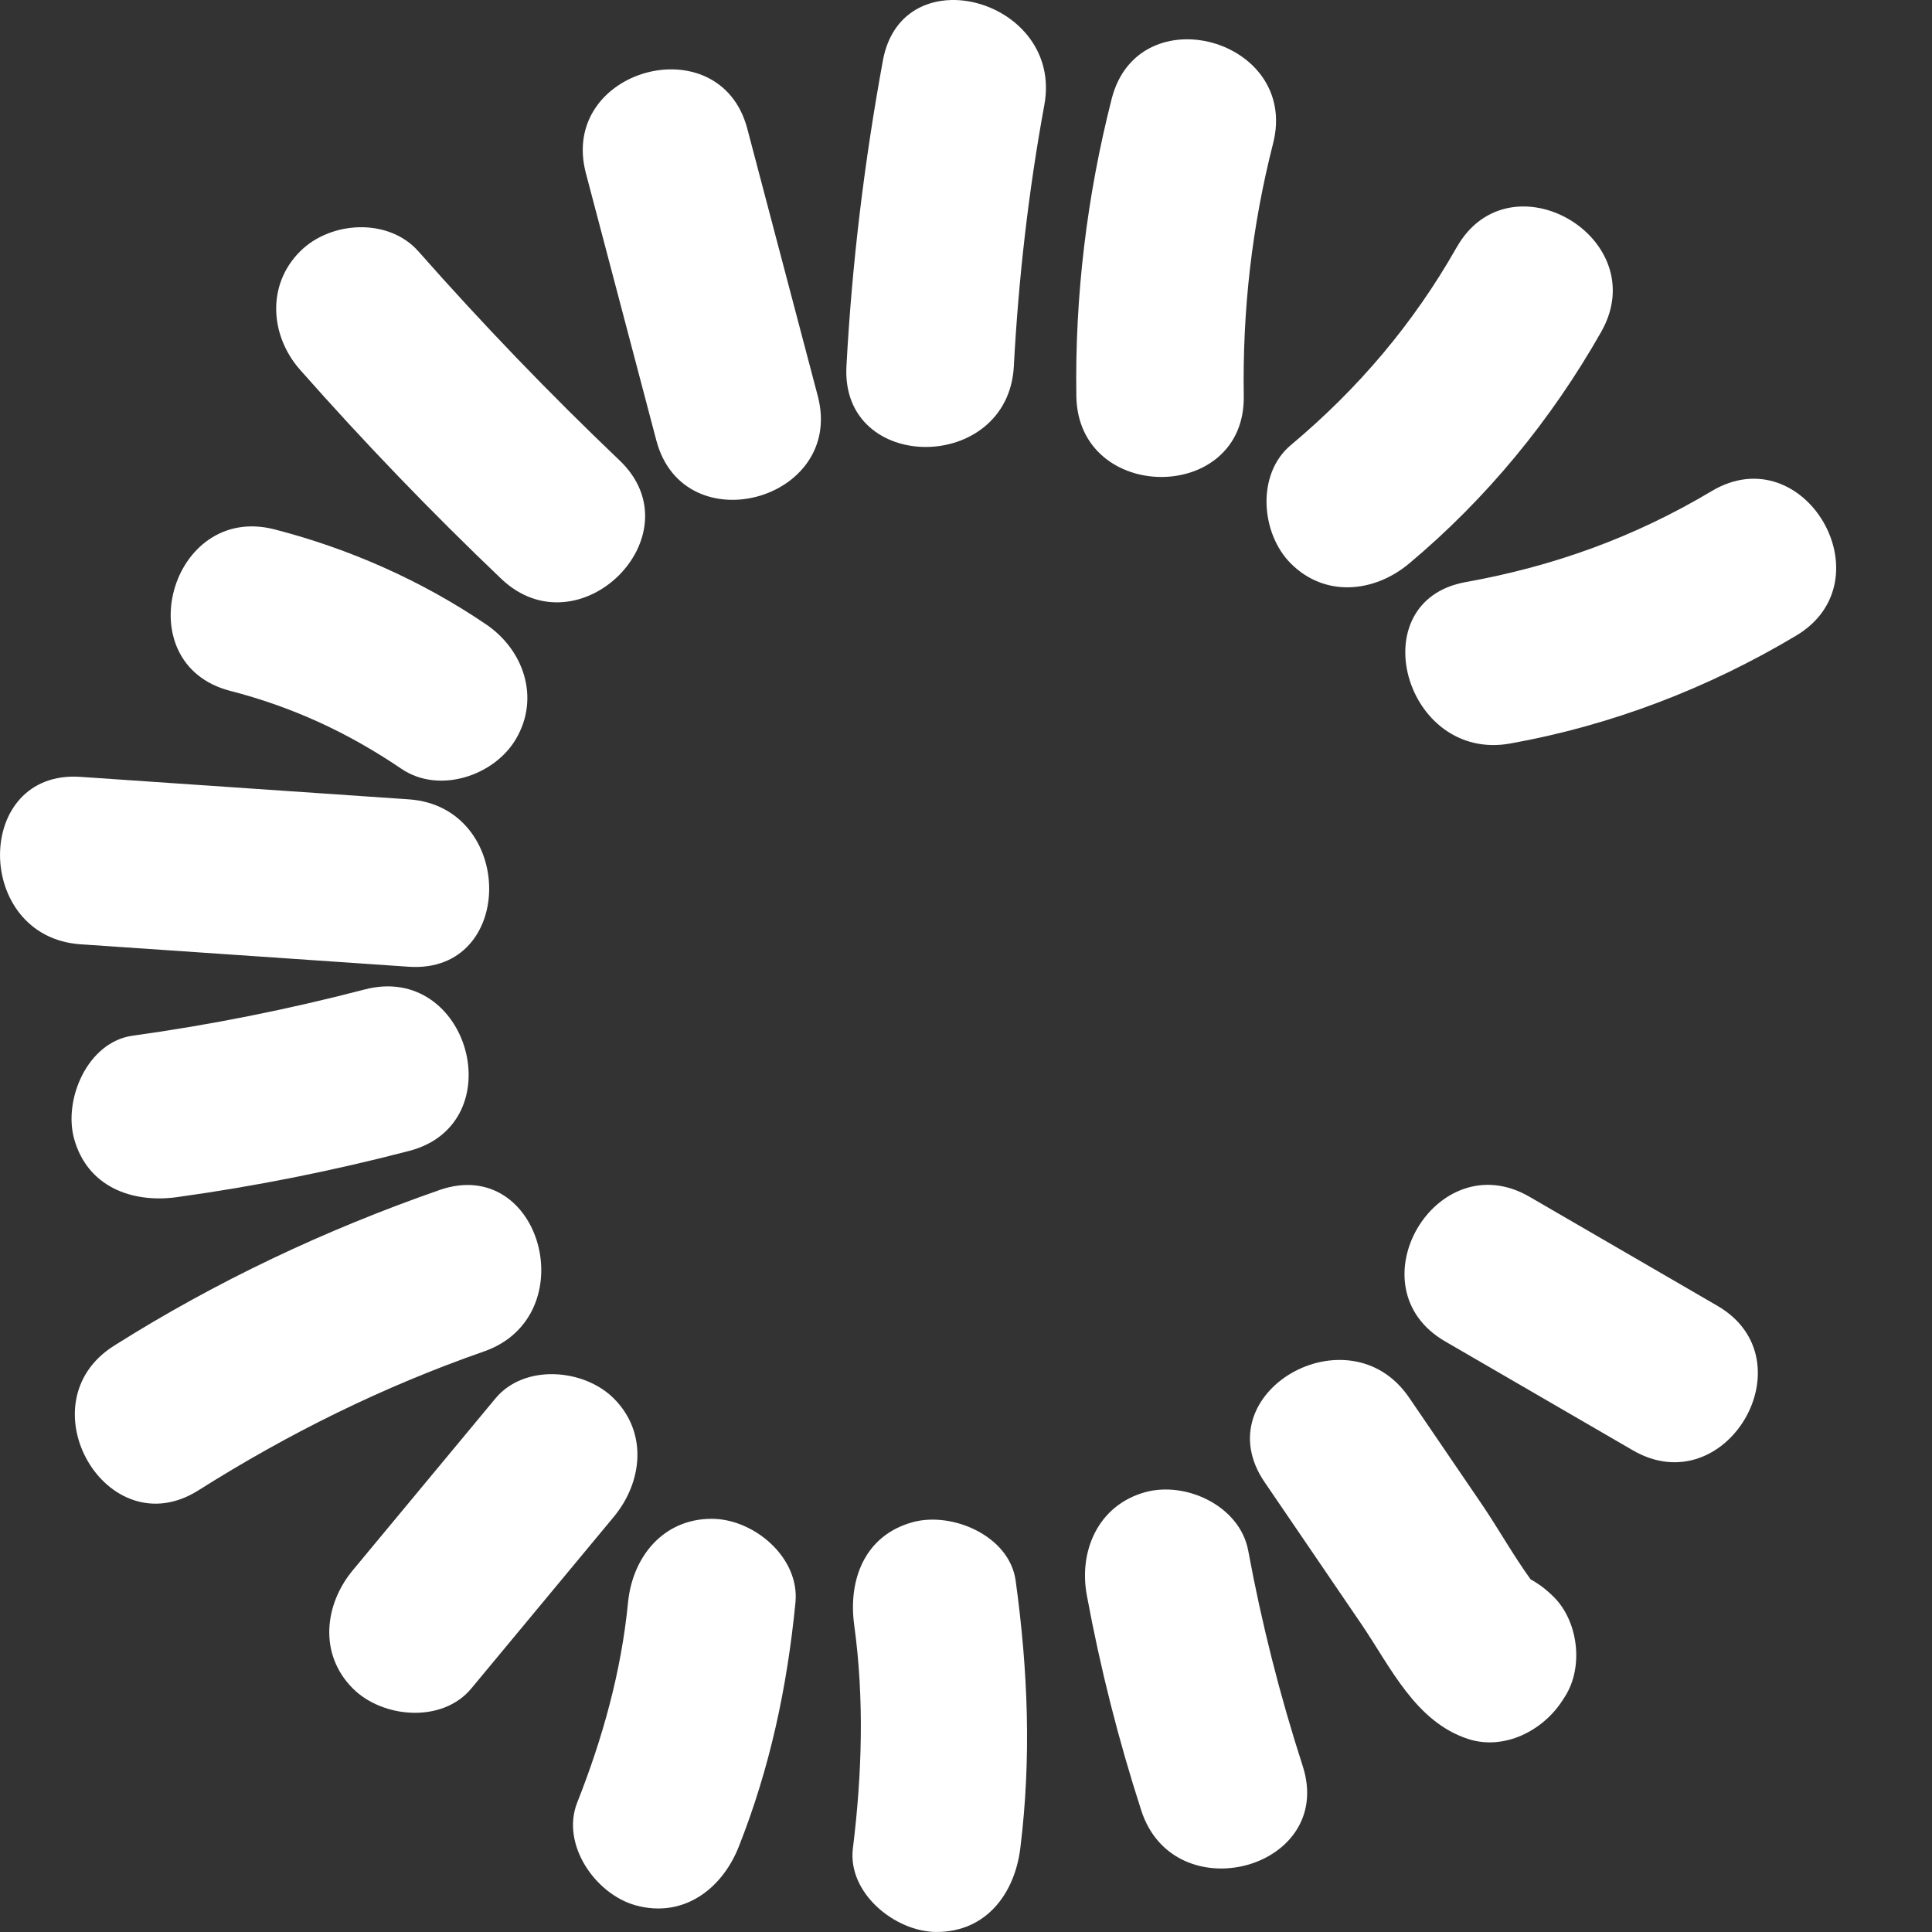
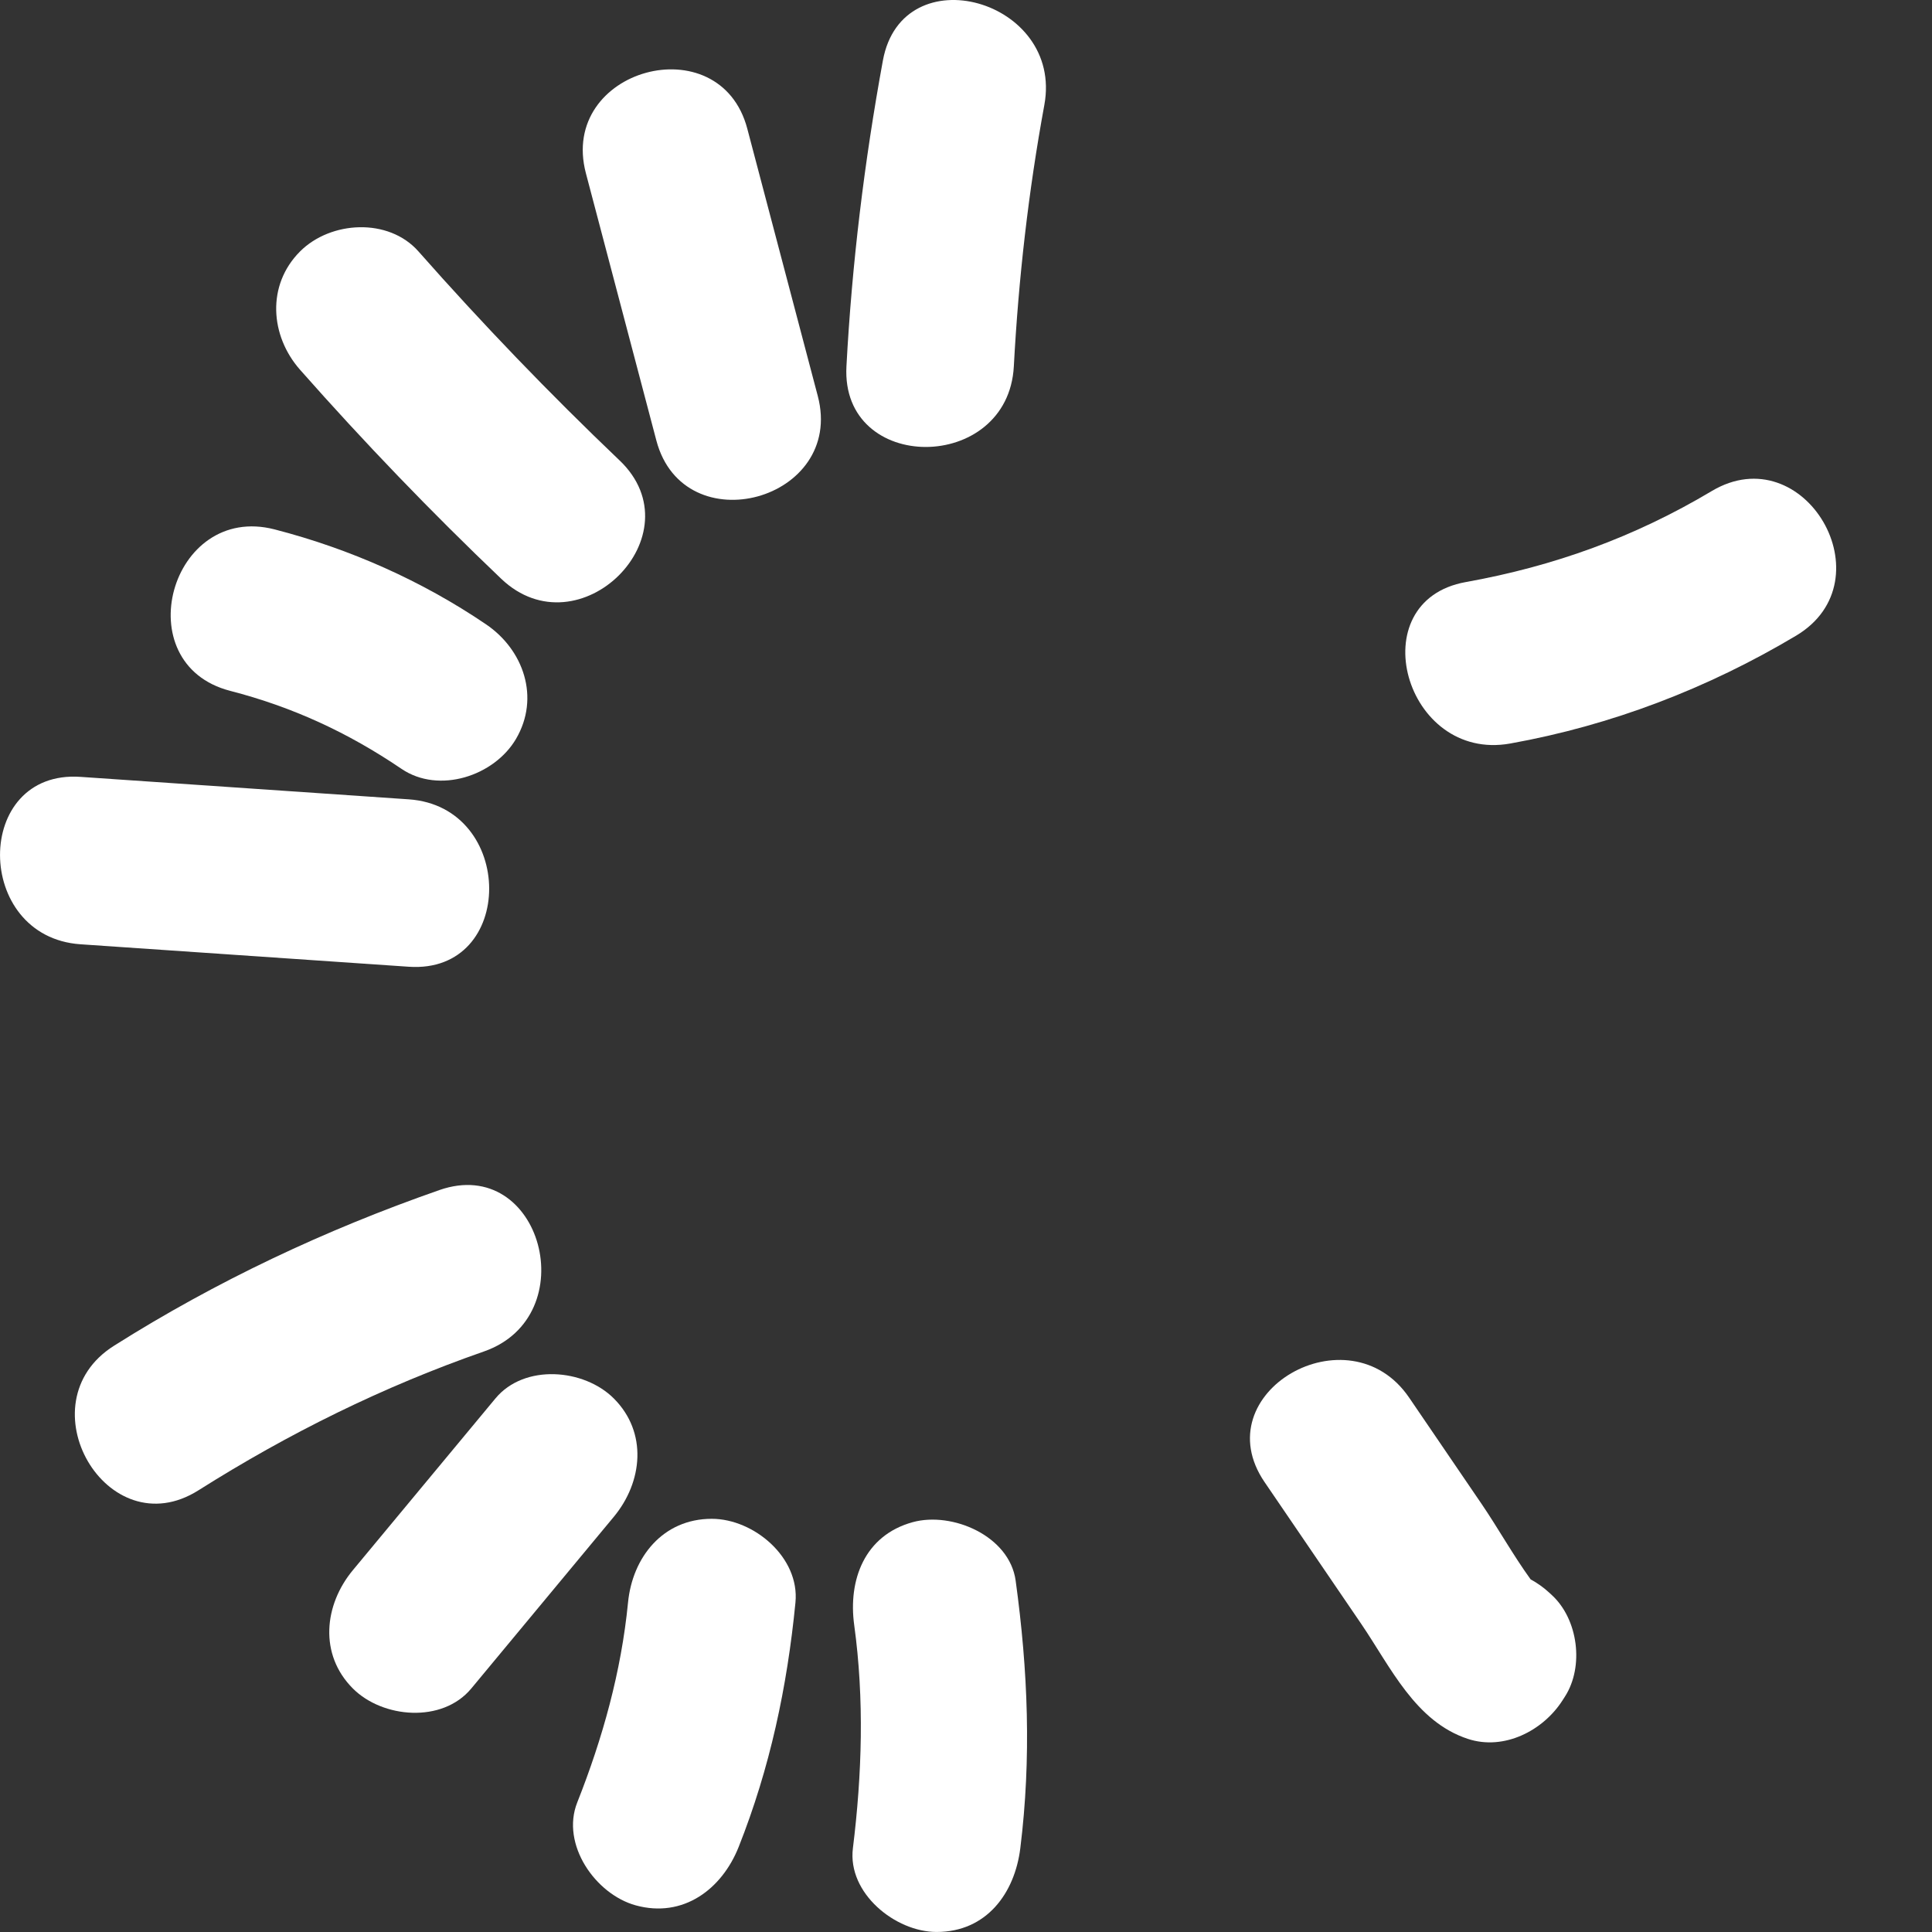
<svg xmlns="http://www.w3.org/2000/svg" width="120" height="120" viewBox="0 0 120 120" fill="none">
  <rect x="0" y="0" width="120" height="120" fill="#333333" stroke="none" />
  <g id="Layer_1-2">
    <path id="Vector" d="M106.312 30.505C101.527 33.359 96.525 35.169 91.04 36.154C84.465 37.334 87.251 47.356 93.803 46.181C100.096 45.052 106.071 42.757 111.559 39.483C117.3 36.058 112.078 27.065 106.311 30.505H106.312Z" fill="white" />
-     <path id="Vector_2" d="M90.475 15.363C87.781 20.113 84.361 24.14 80.174 27.647C78.02 29.45 78.312 33.137 80.174 34.999C82.306 37.131 85.368 36.807 87.526 34.999C92.337 30.971 96.36 26.068 99.454 20.611C102.761 14.783 93.781 9.537 90.477 15.363H90.475Z" fill="white" />
-     <path id="Vector_3" d="M69.048 6.14C67.51 12.18 66.758 18.372 66.854 24.605C66.955 31.289 77.353 31.309 77.252 24.605C77.171 19.251 77.754 14.091 79.075 8.905C80.727 2.418 70.702 -0.35 69.048 6.14Z" fill="white" />
    <path id="Vector_4" d="M54.839 3.754C53.686 10.039 52.915 16.374 52.574 22.754C52.215 29.441 62.614 29.421 62.971 22.754C63.264 17.293 63.878 11.899 64.866 6.519C66.067 -0.022 56.048 -2.828 54.839 3.754Z" fill="white" />
    <path id="Vector_5" d="M50.793 24.593C49.334 19.061 47.876 13.529 46.417 7.997C44.713 1.532 34.681 4.273 36.391 10.761C37.849 16.293 39.308 21.826 40.767 27.358C42.472 33.822 52.504 31.081 50.793 24.593Z" fill="white" />
    <path id="Vector_6" d="M38.478 28.593C34.13 24.446 29.967 20.12 25.991 15.616C24.132 13.51 20.537 13.717 18.638 15.616C16.547 17.707 16.775 20.857 18.638 22.968C22.616 27.473 26.778 31.798 31.127 35.945C35.969 40.563 43.334 33.221 38.48 28.593H38.478Z" fill="white" />
    <path id="Vector_7" d="M30.187 38.777C26.195 36.07 21.73 34.09 17.061 32.883C10.579 31.208 7.813 41.233 14.296 42.91C18.183 43.914 21.614 45.501 24.94 47.756C27.264 49.332 30.702 48.199 32.053 45.89C33.553 43.326 32.519 40.357 30.187 38.777Z" fill="white" />
    <path id="Vector_8" d="M25.385 49.648C18.59 49.183 11.795 48.718 5 48.253C-1.679 47.796 -1.65 58.195 5 58.651C11.795 59.116 18.59 59.581 25.385 60.046C32.064 60.503 32.035 50.104 25.385 49.648Z" fill="white" />
-     <path id="Vector_9" d="M22.653 61.457C17.9 62.697 13.1 63.654 8.233 64.33C5.45 64.716 3.928 68.272 4.602 70.725C5.427 73.723 8.206 74.744 10.998 74.356C15.863 73.681 20.664 72.724 25.418 71.484C31.887 69.796 29.144 59.764 22.653 61.457Z" fill="white" />
    <path id="Vector_10" d="M27.29 73.918C20.2 76.39 13.429 79.58 7.078 83.589C1.434 87.153 6.645 96.154 12.325 92.567C17.931 89.028 23.791 86.127 30.053 83.944C36.332 81.755 33.631 71.707 27.29 73.917V73.918Z" fill="white" />
    <path id="Vector_11" d="M38.124 86.86C36.28 85.015 32.574 84.689 30.772 86.86C27.821 90.414 24.87 93.97 21.919 97.524C20.126 99.683 19.804 102.762 21.919 104.877C23.763 106.721 27.469 107.048 29.271 104.877C32.222 101.322 35.173 97.768 38.124 94.212C39.916 92.053 40.239 88.974 38.124 86.86Z" fill="white" />
    <path id="Vector_12" d="M44.207 94.336C41.168 94.336 39.282 96.728 39.008 99.535C38.589 103.815 37.436 107.959 35.855 111.949C34.819 114.56 36.988 117.658 39.486 118.345C42.441 119.157 44.842 117.334 45.881 114.714C47.827 109.806 48.893 104.781 49.407 99.535C49.68 96.736 46.821 94.336 44.208 94.336H44.207Z" fill="white" />
    <path id="Vector_13" d="M63.084 98.176C62.7 95.392 59.139 93.872 56.688 94.545C53.688 95.37 52.672 98.147 53.057 100.941C53.688 105.529 53.542 110.215 52.975 114.799C52.629 117.59 55.611 119.998 58.174 119.998C61.27 119.998 63.026 117.597 63.373 114.799C64.067 109.195 63.851 103.76 63.084 98.176Z" fill="white" />
-     <path id="Vector_14" d="M80.911 109.684C79.493 105.297 78.367 100.847 77.529 96.312C77.018 93.549 73.674 91.983 71.134 92.681C68.232 93.479 66.991 96.305 67.503 99.076C68.341 103.61 69.466 108.06 70.885 112.448C72.935 118.789 82.978 116.077 80.912 109.684H80.911Z" fill="white" />
    <path id="Vector_15" d="M96.39 99.075C96.334 99.024 96.277 98.971 96.222 98.92C95.851 98.578 95.463 98.311 95.07 98.098C93.989 96.603 93.036 94.897 92.022 93.408C90.522 91.208 89.023 89.008 87.523 86.808C83.776 81.311 74.763 86.507 78.545 92.056C80.544 94.989 82.544 97.922 84.544 100.856C86.376 103.544 87.901 106.93 91.176 108.007C93.421 108.744 95.843 107.496 97.047 105.618C97.1 105.537 97.152 105.456 97.203 105.375C98.398 103.511 98.027 100.581 96.39 99.075Z" fill="white" />
-     <path id="Vector_16" d="M106.666 81.103C102.778 78.848 98.89 76.591 95.002 74.335C89.203 70.971 83.962 79.952 89.754 83.313C93.642 85.57 97.53 87.825 101.418 90.081C107.217 93.447 112.457 84.464 106.666 81.103Z" fill="white" />
  </g>
</svg>